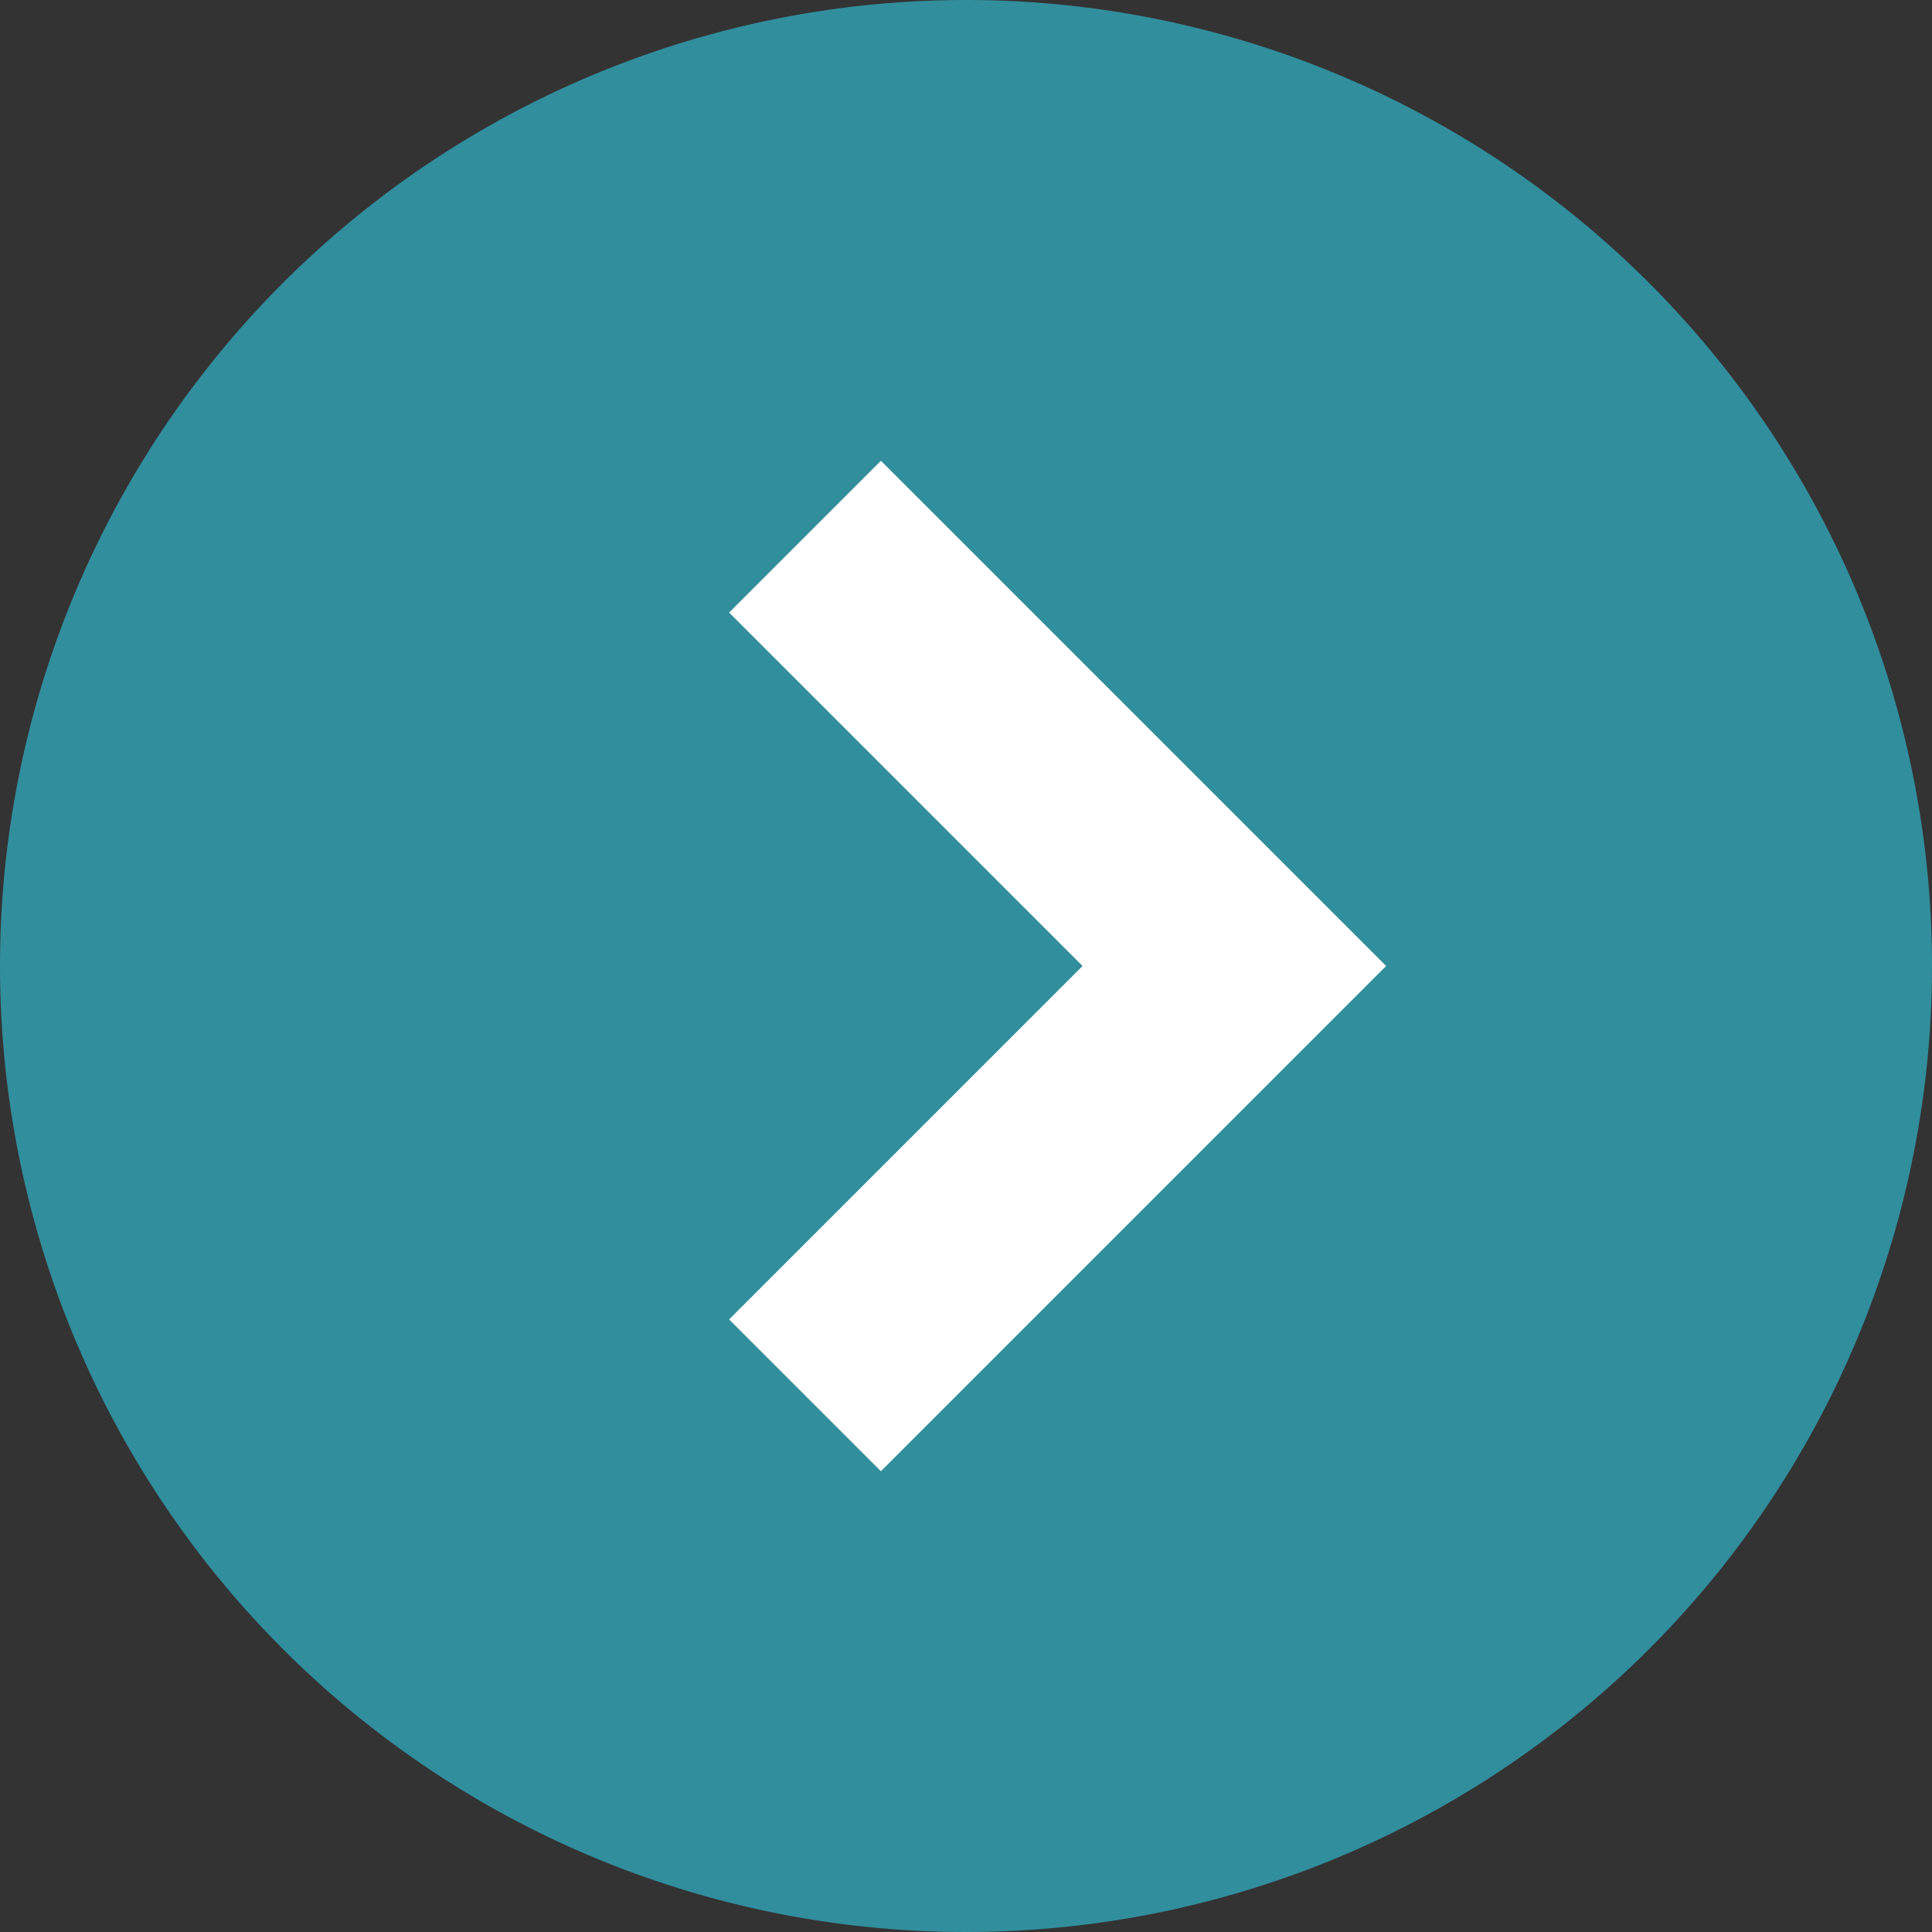
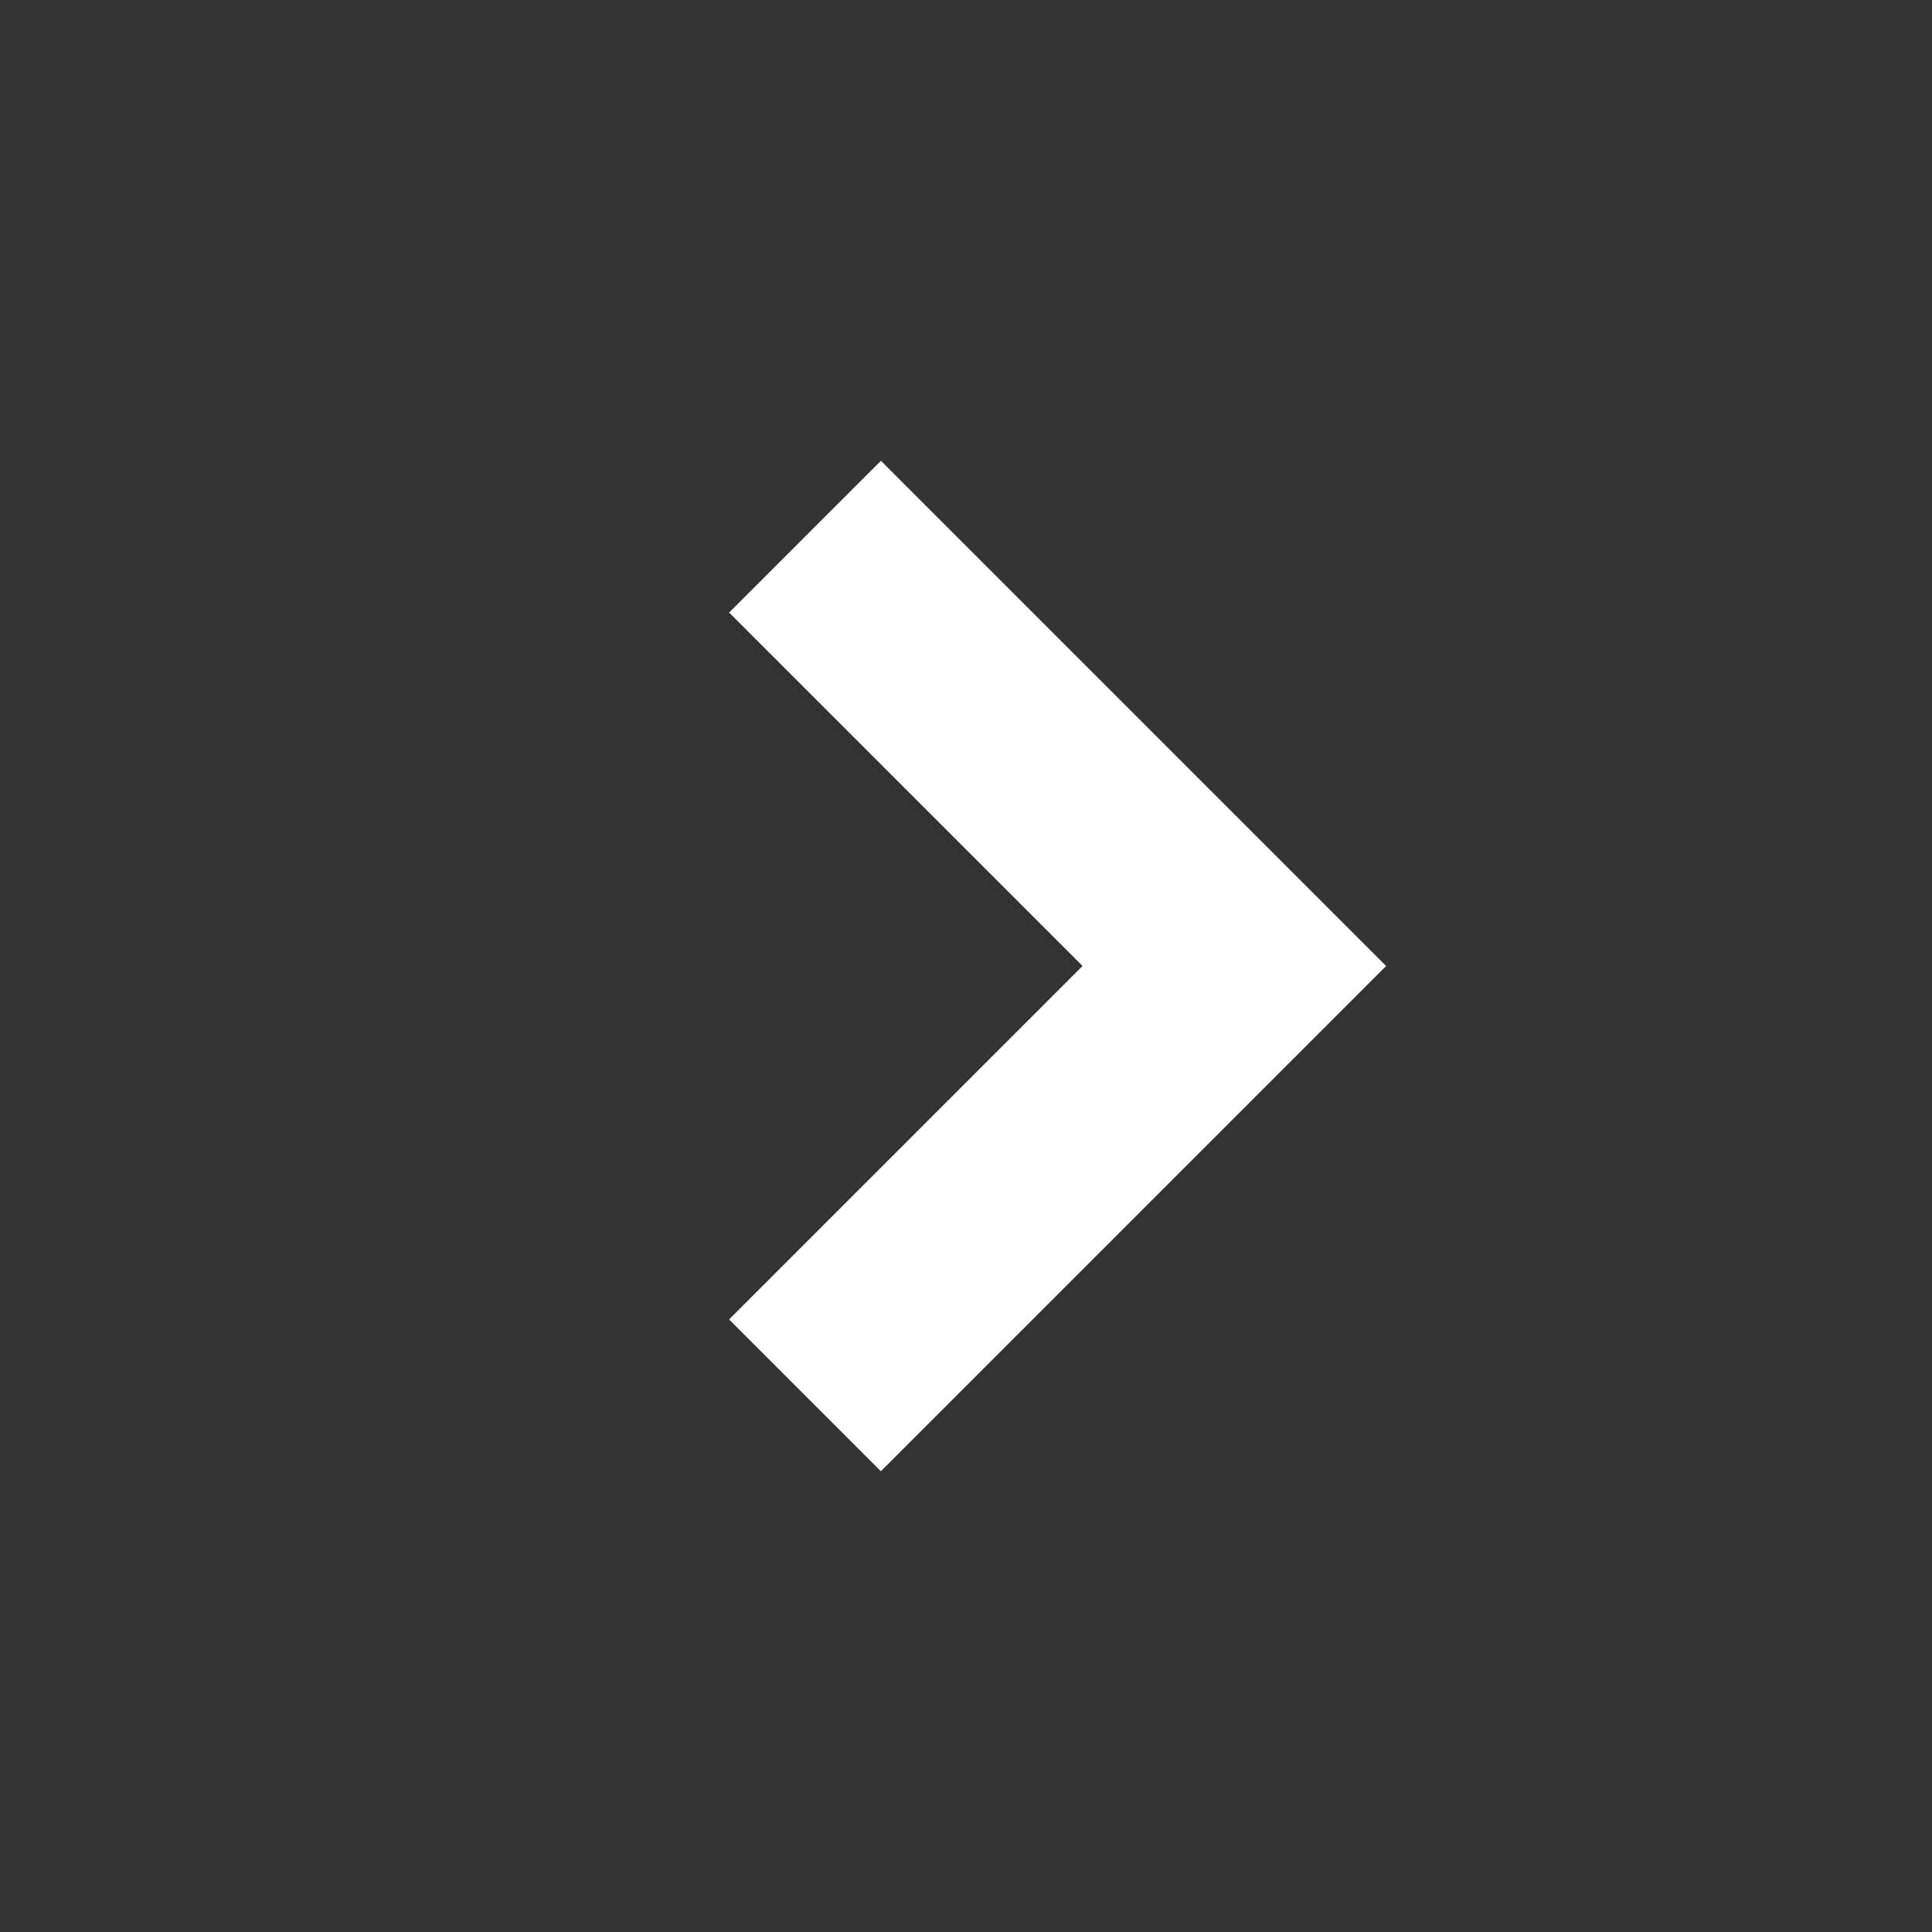
<svg xmlns="http://www.w3.org/2000/svg" width="18" height="18" viewBox="0 0 18 18">
  <rect x="0" y="0" width="18" height="18" fill="#333333" stroke="none" />
  <g id="グループ_1455" data-name="グループ 1455" transform="translate(-728 885) rotate(-90)">
-     <path id="パス_3306" data-name="パス 3306" d="M9,0A9,9,0,1,1,0,9,9,9,0,0,1,9,0Z" transform="translate(885 728) rotate(90)" fill="#318e9d" />
    <path id="パス_2606" data-name="パス 2606" d="M872,735.5l4,4,4-4" fill="none" stroke="#fff" stroke-width="2" />
  </g>
</svg>